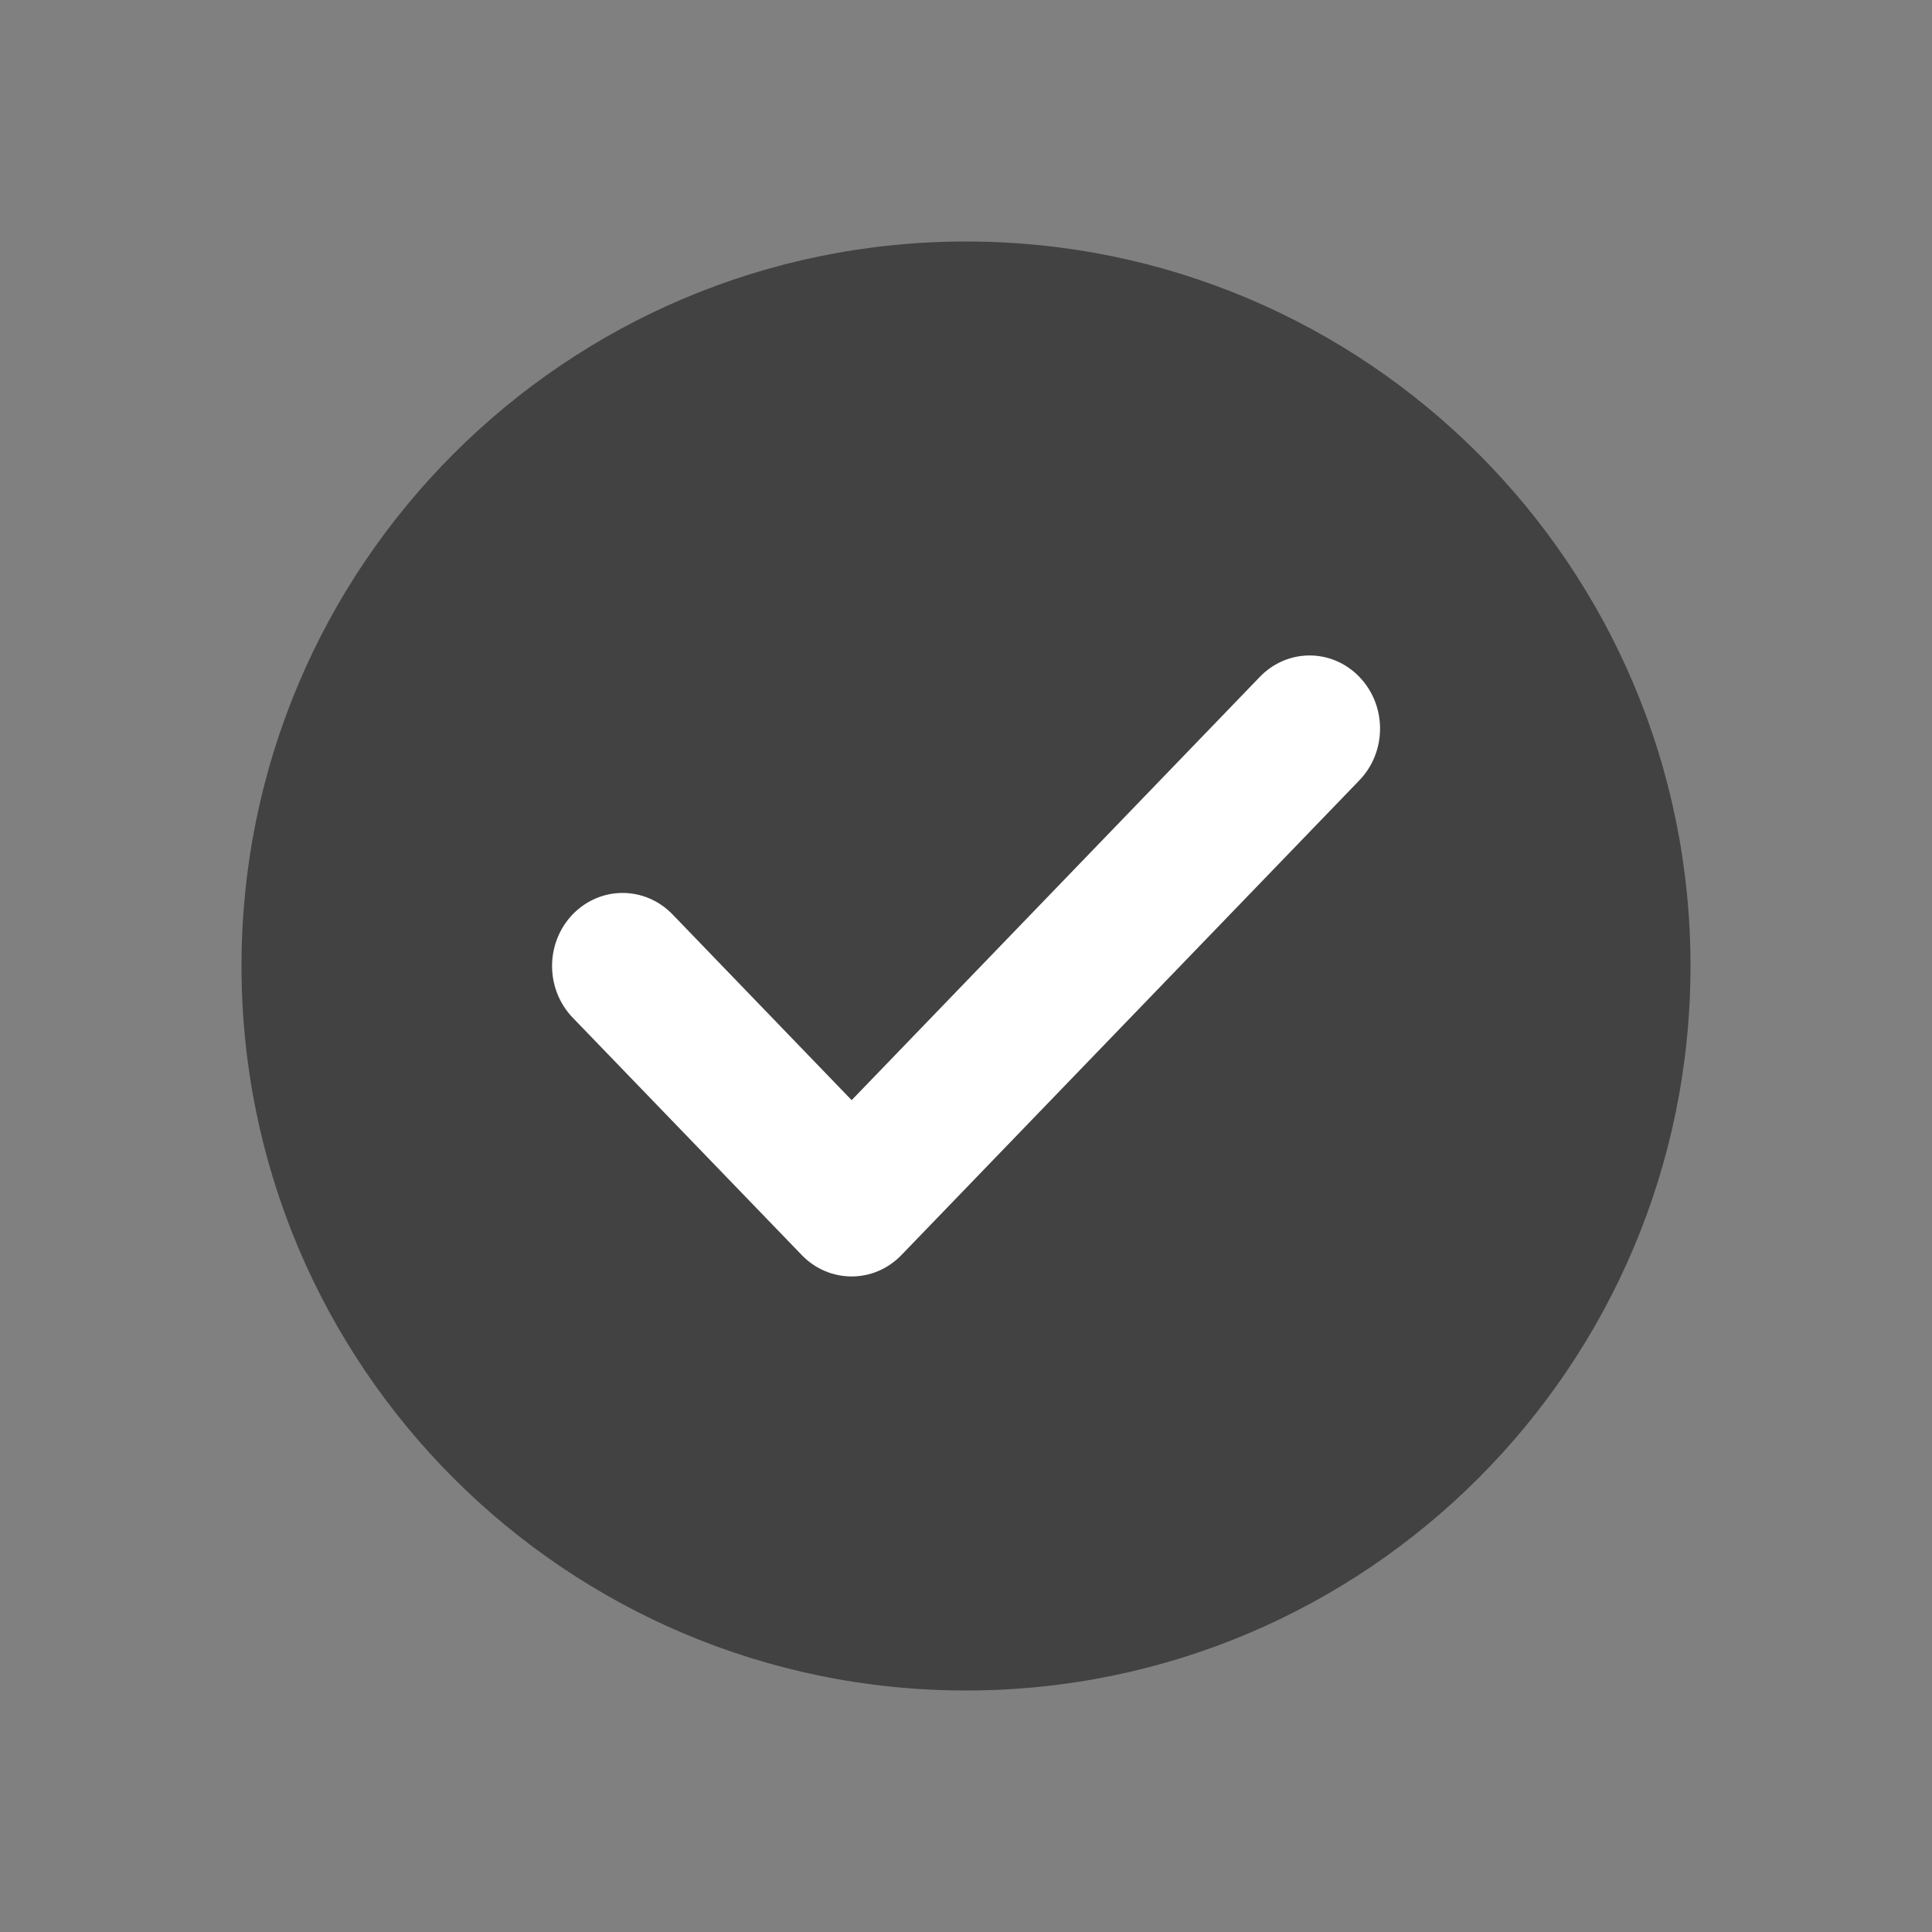
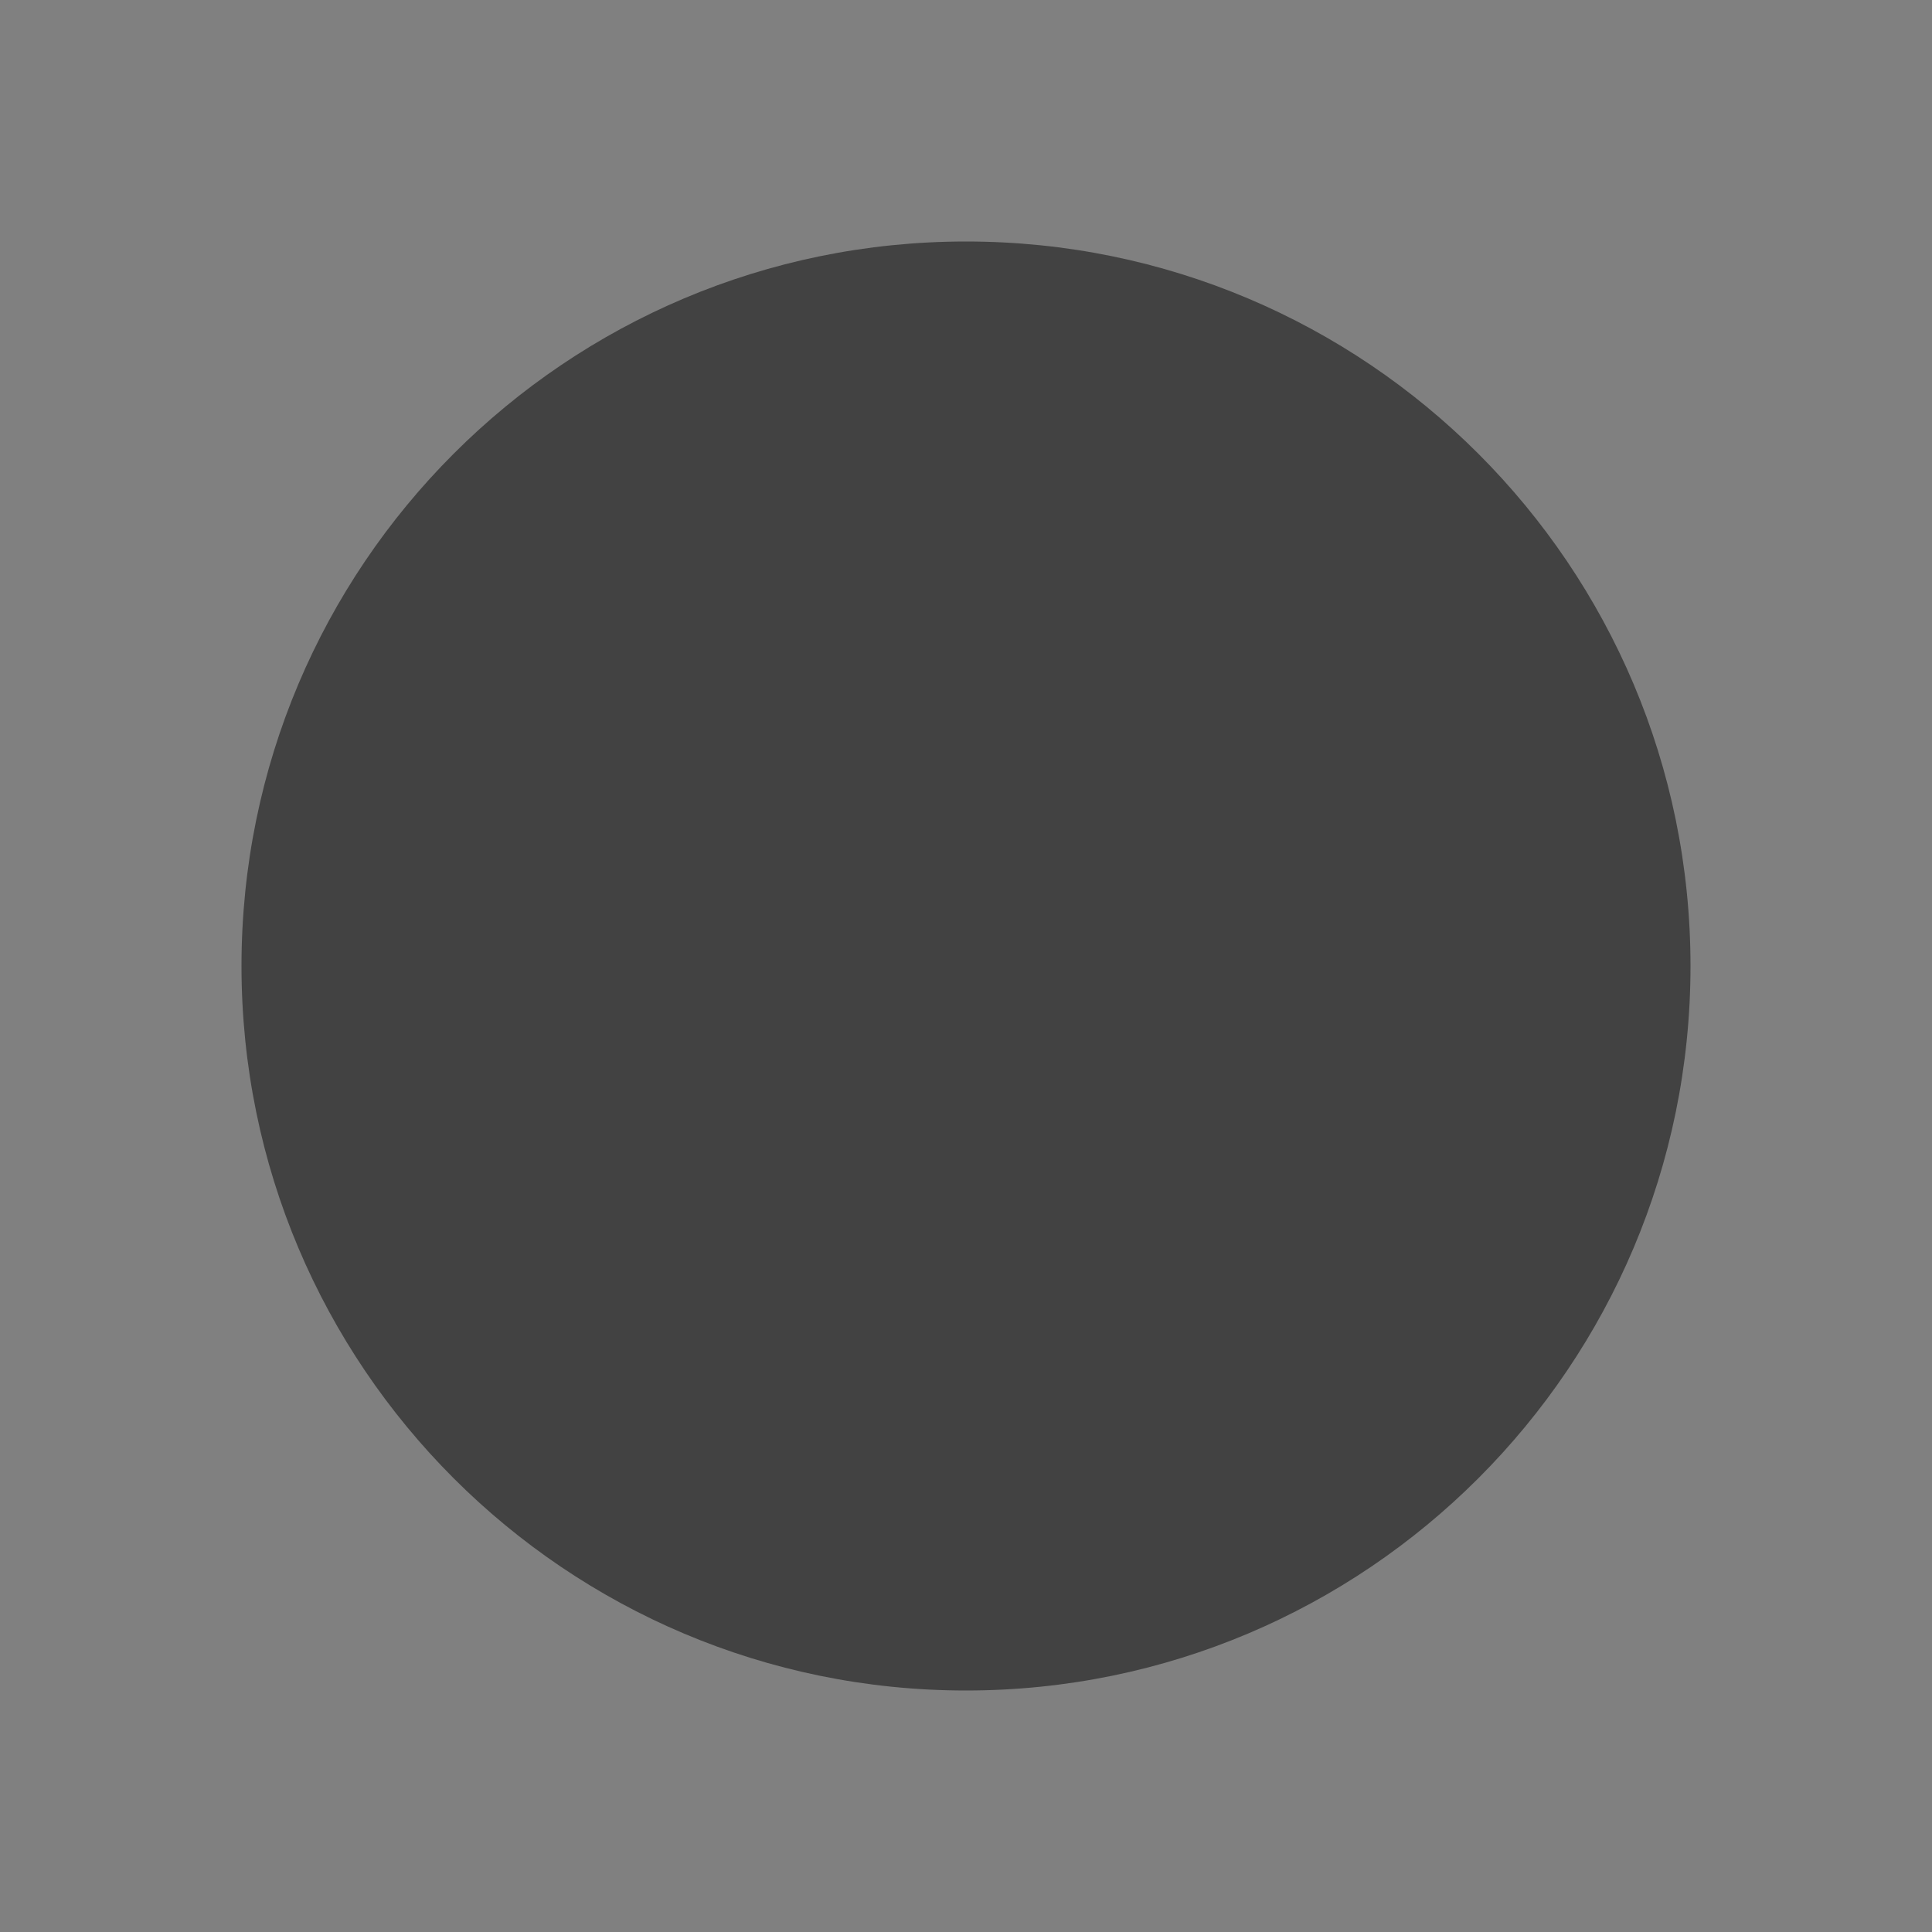
<svg xmlns="http://www.w3.org/2000/svg" width="16" height="16" viewBox="0 0 16 16" fill="none">
  <rect x="0" y="0" width="16" height="16" fill="#808080" stroke="none" />
  <path d="M14 8C14 11.314 11.314 14 8 14C4.686 14 2 11.314 2 8C2 4.686 4.686 2 8 2C11.314 2 14 4.686 14 8Z" fill="#424242" />
-   <path d="M11.258 6.462L7.465 10.394C7.351 10.512 7.202 10.571 7.053 10.571C6.903 10.571 6.754 10.512 6.64 10.394L4.743 8.428C4.515 8.191 4.515 7.809 4.743 7.572C4.972 7.336 5.34 7.336 5.569 7.572L7.053 9.111L10.433 5.606C10.661 5.369 11.03 5.369 11.258 5.606C11.486 5.843 11.486 6.225 11.258 6.462Z" fill="white" />
</svg>